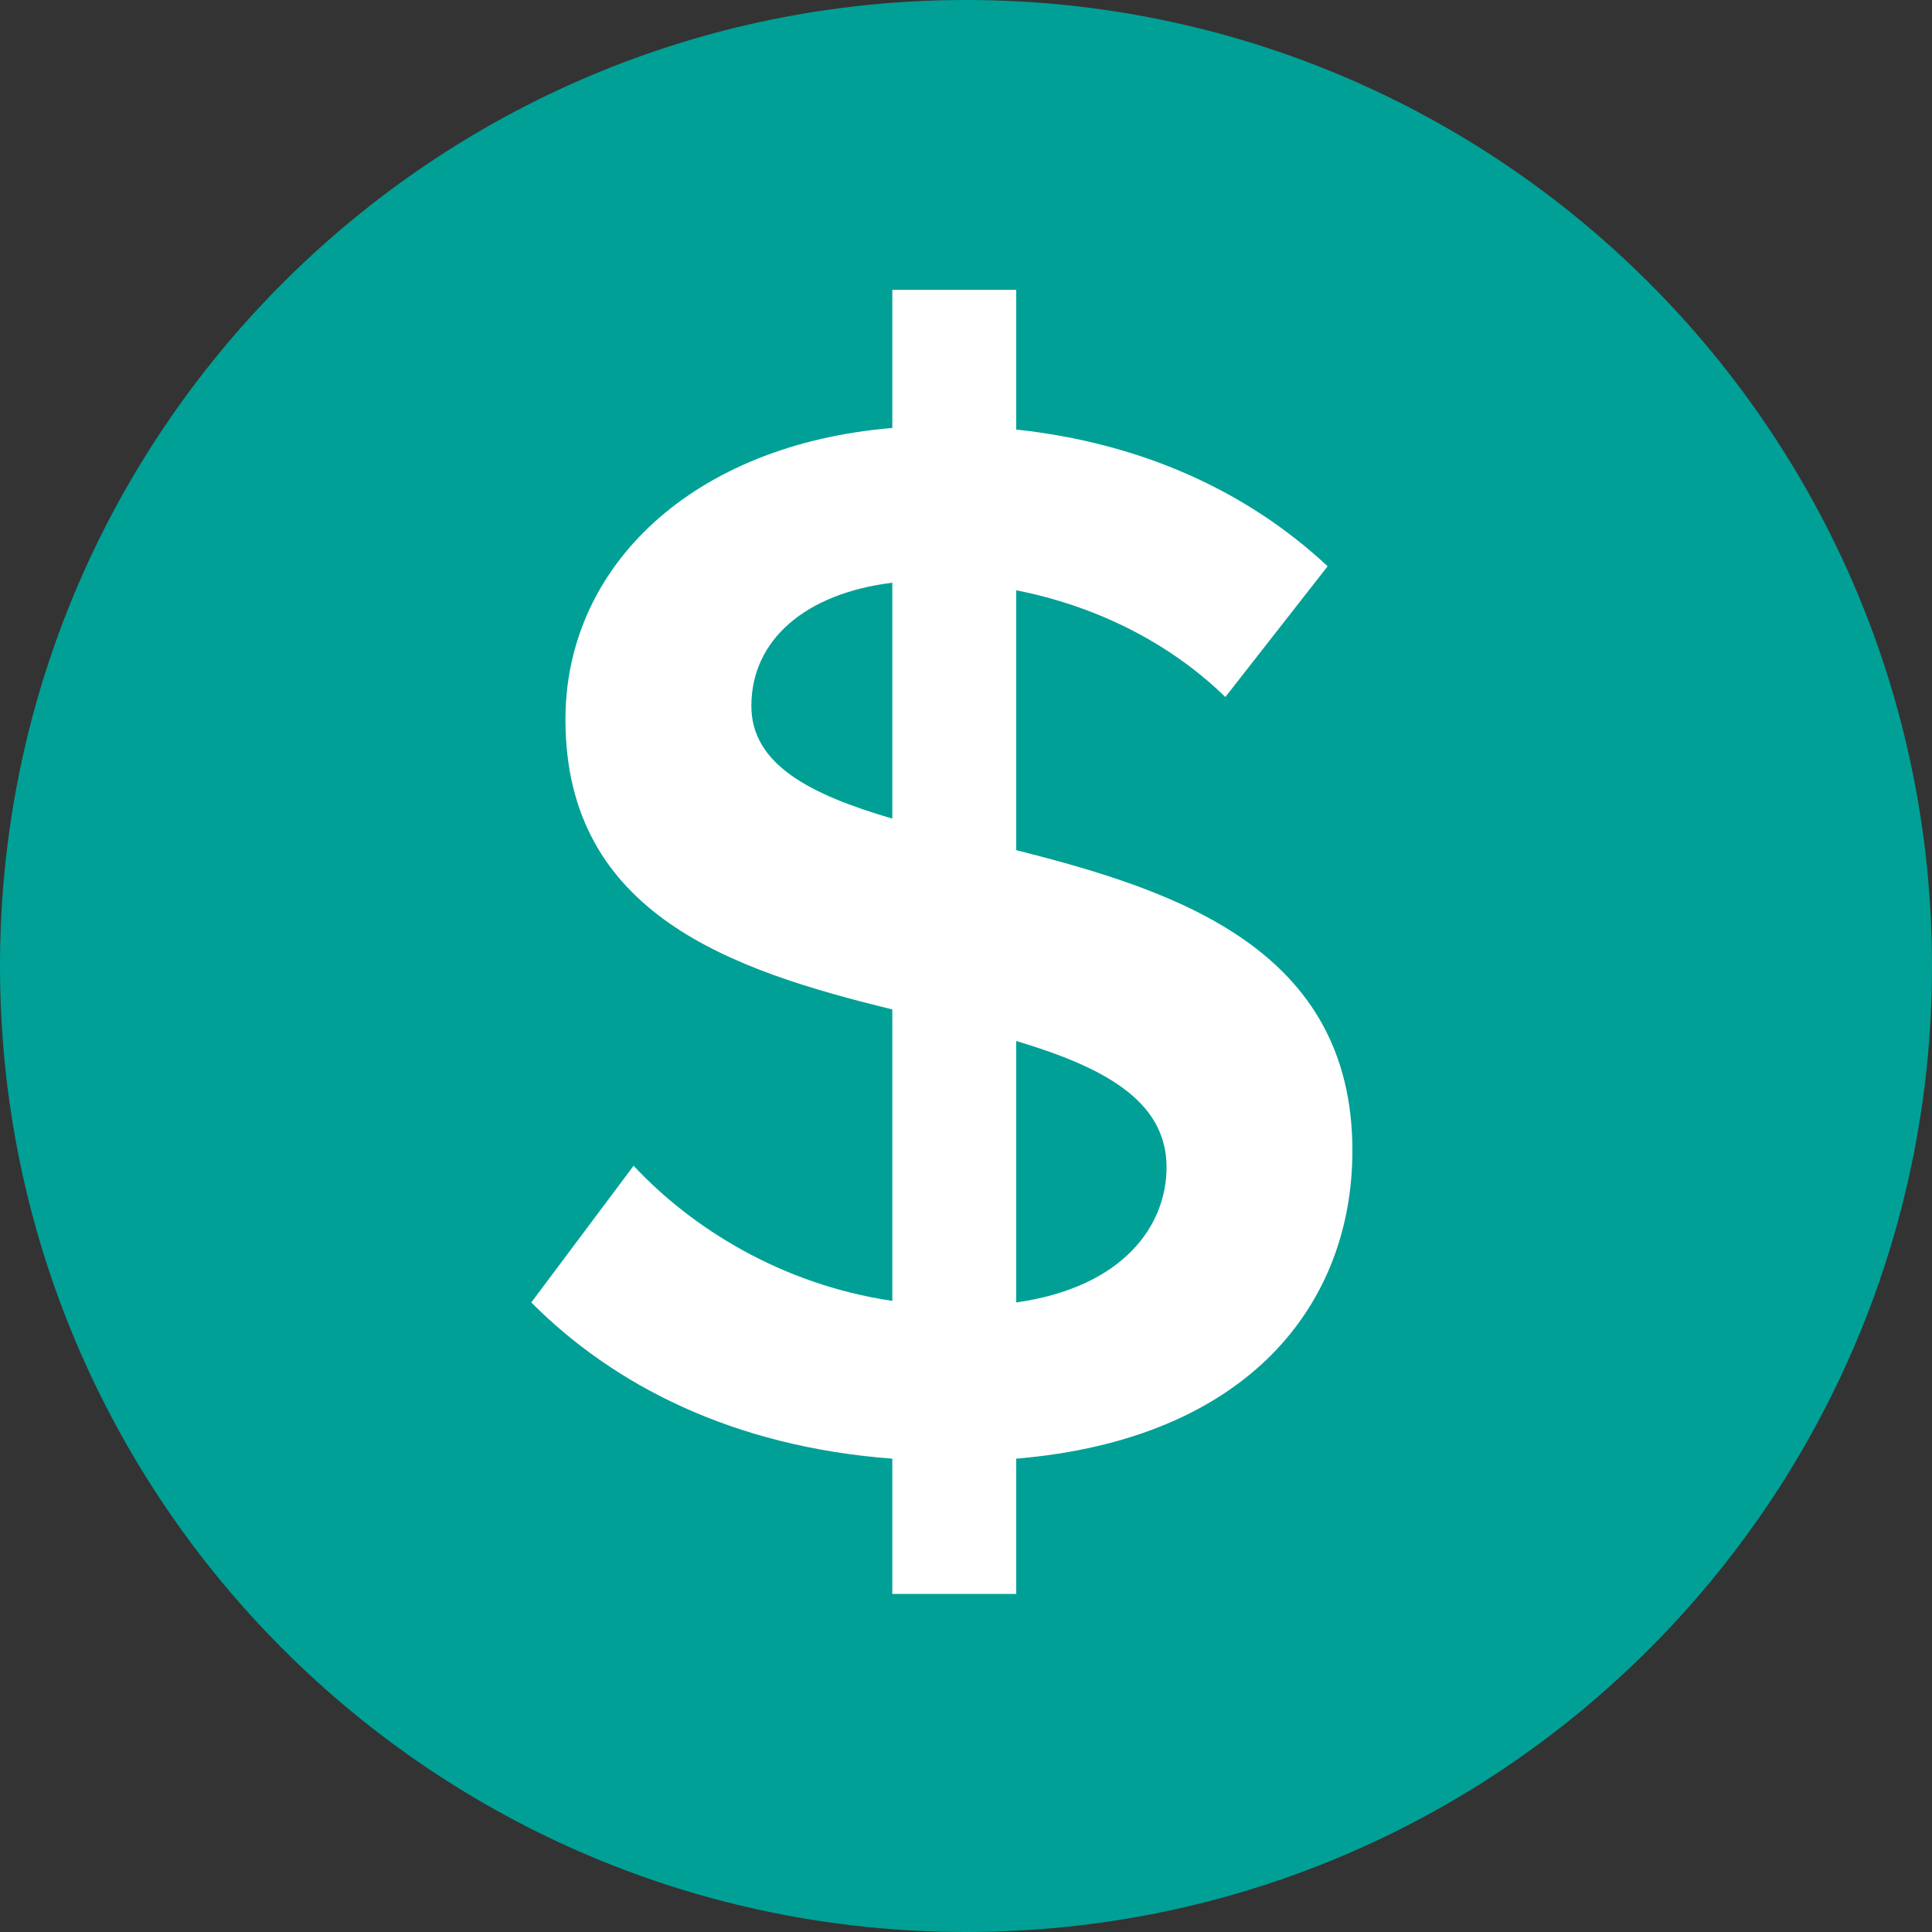
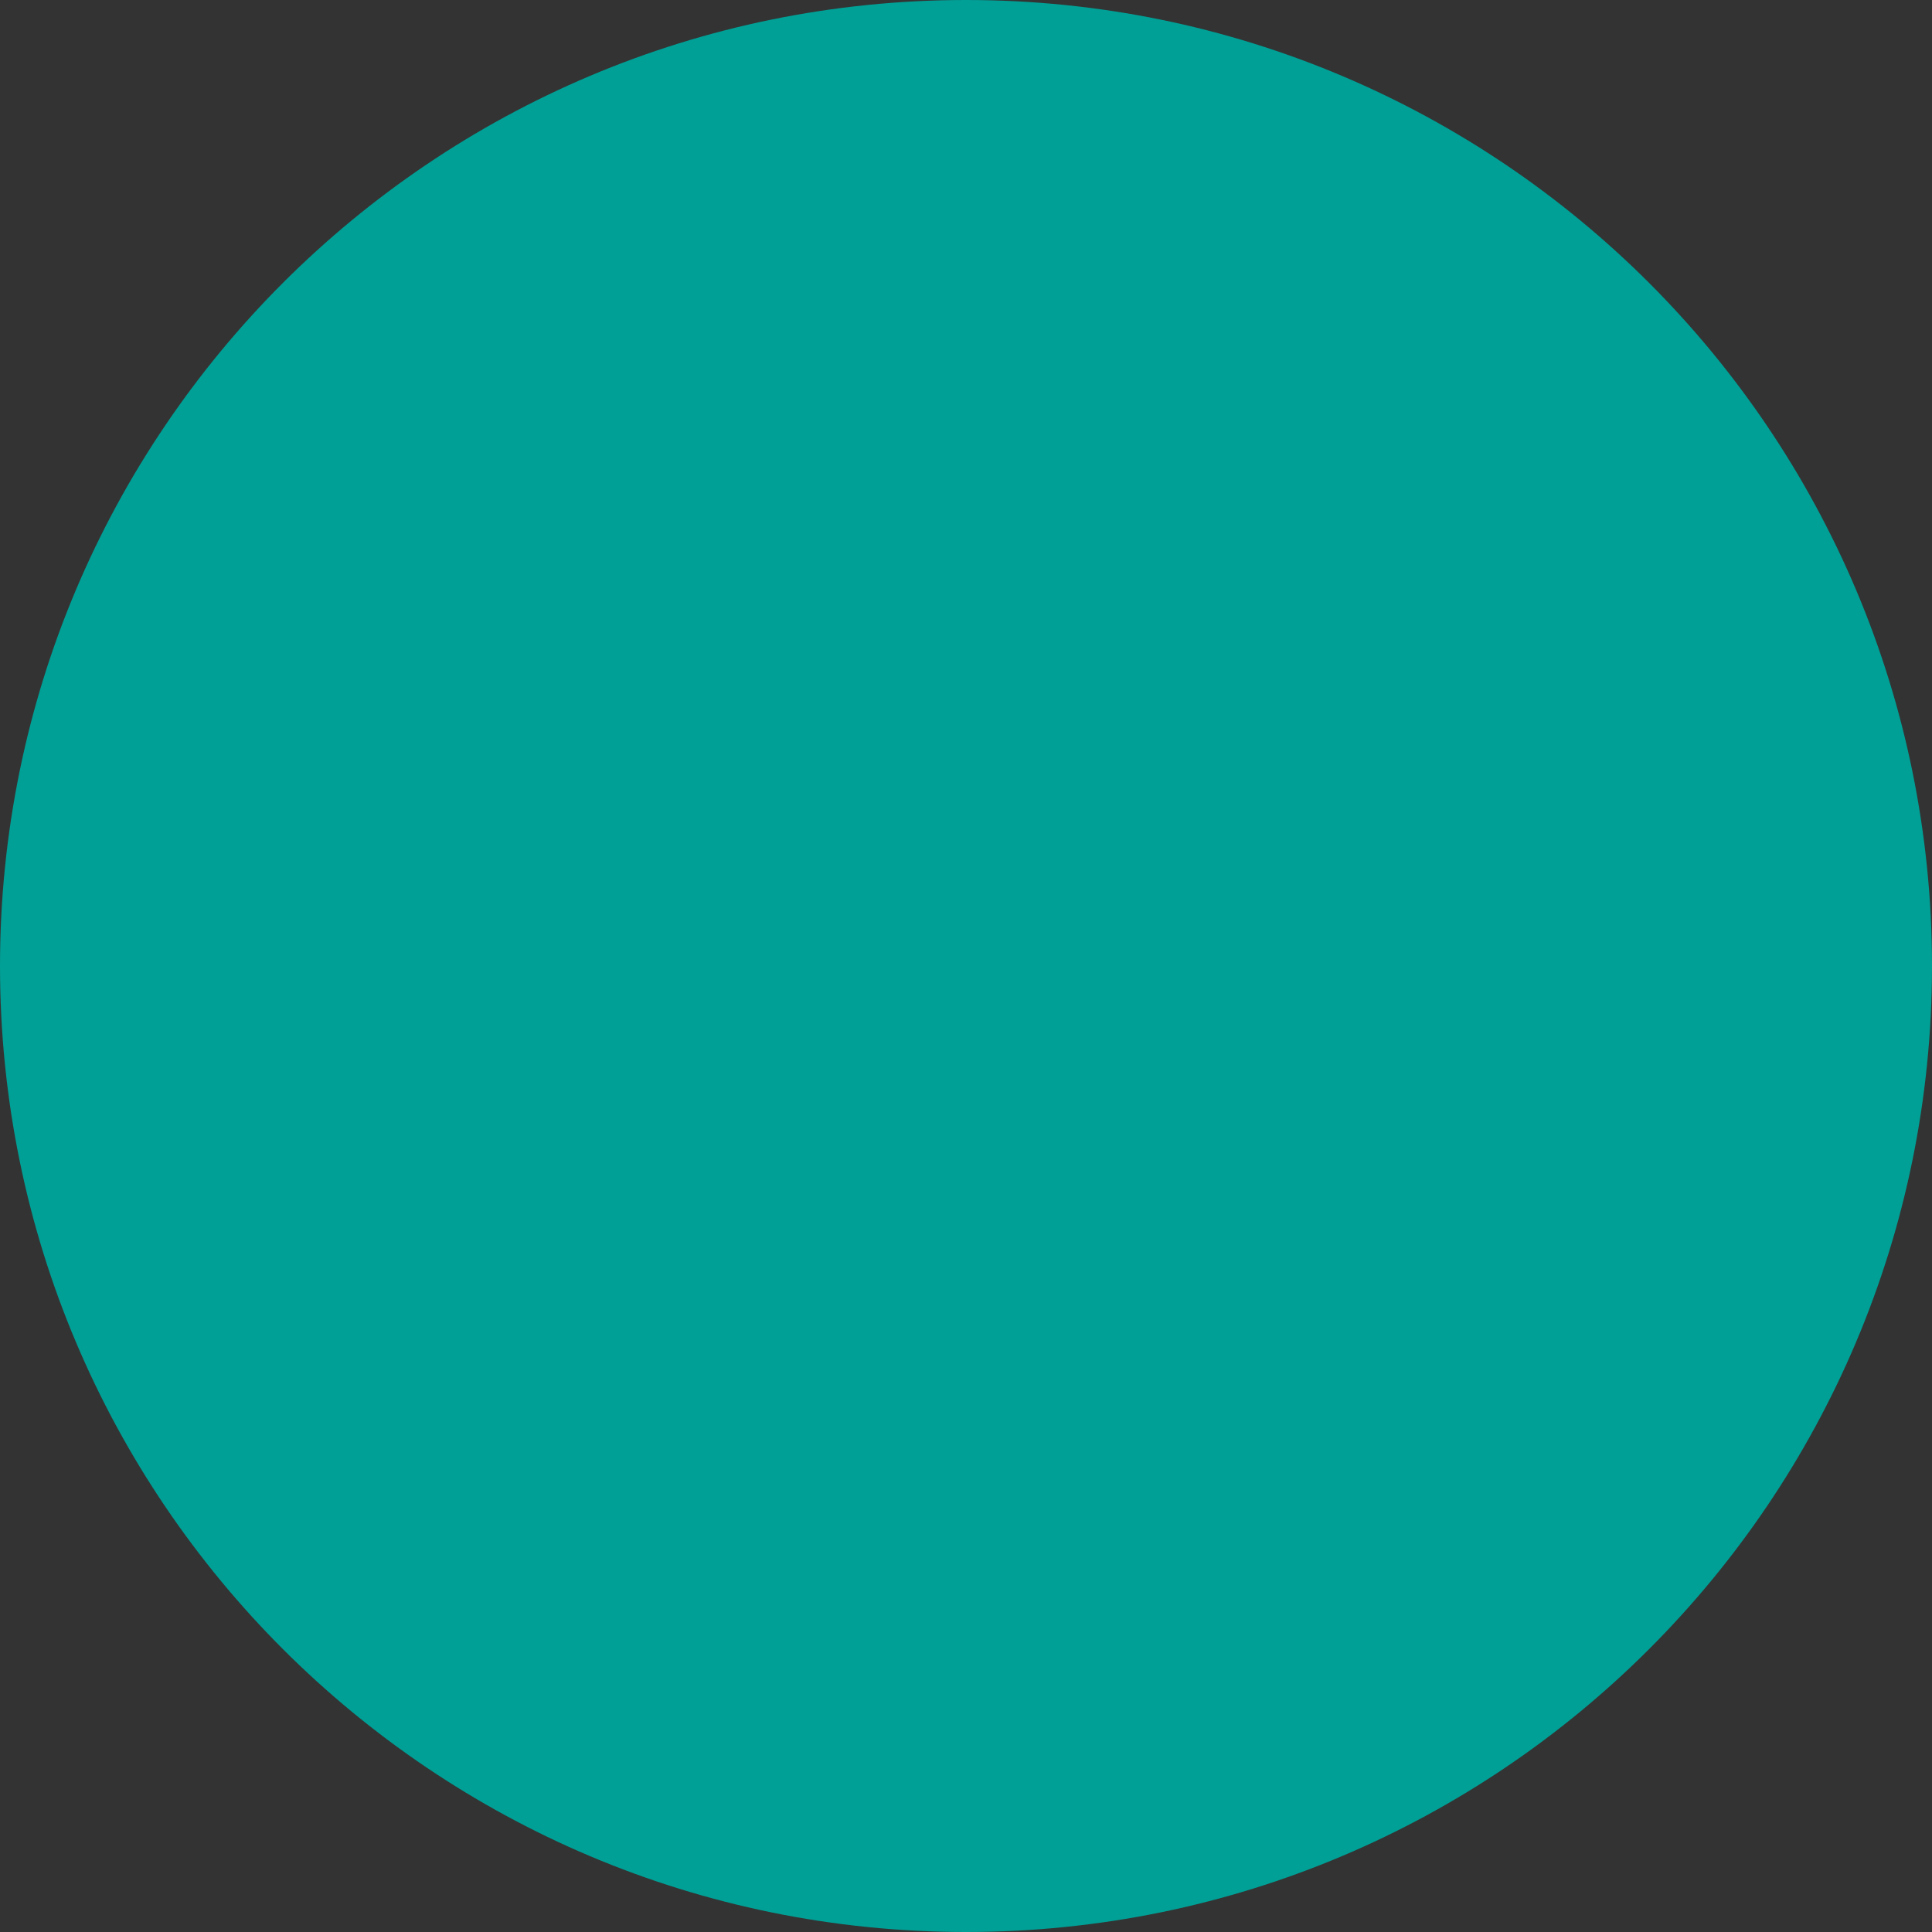
<svg xmlns="http://www.w3.org/2000/svg" width="21" height="21" viewBox="0 0 21 21" fill="none">
  <rect x="0" y="0" width="21" height="21" fill="#333333" stroke="none" />
  <path fill-rule="evenodd" clip-rule="evenodd" d="M10.5 0C4.7 0 0 4.7 0 10.5C0 16.3 4.7 21 10.5 21C16.3 21 21 16.3 21 10.5C21 4.7 16.3 0 10.5 0Z" fill="#00A096" />
-   <path d="M9.699 17.325H11.046V15.855C13.572 15.643 14.7 14.173 14.7 12.507C14.7 10.319 12.797 9.682 11.046 9.241V6.416C11.871 6.579 12.68 6.955 13.319 7.576L14.431 6.155C13.555 5.338 12.41 4.816 11.046 4.669V3.15H9.699V4.652C7.527 4.832 6.146 6.155 6.146 7.82C6.146 9.943 7.965 10.548 9.699 10.972V14.14C8.487 13.961 7.51 13.34 6.887 12.671L5.775 14.157C6.668 15.055 7.965 15.725 9.699 15.855V17.325ZM12.68 12.687C12.68 13.324 12.208 13.993 11.046 14.157V11.315C11.972 11.593 12.68 11.952 12.68 12.687ZM8.167 7.673C8.167 6.955 8.756 6.449 9.699 6.334V8.898C8.807 8.637 8.167 8.31 8.167 7.673Z" fill="white" />
</svg>